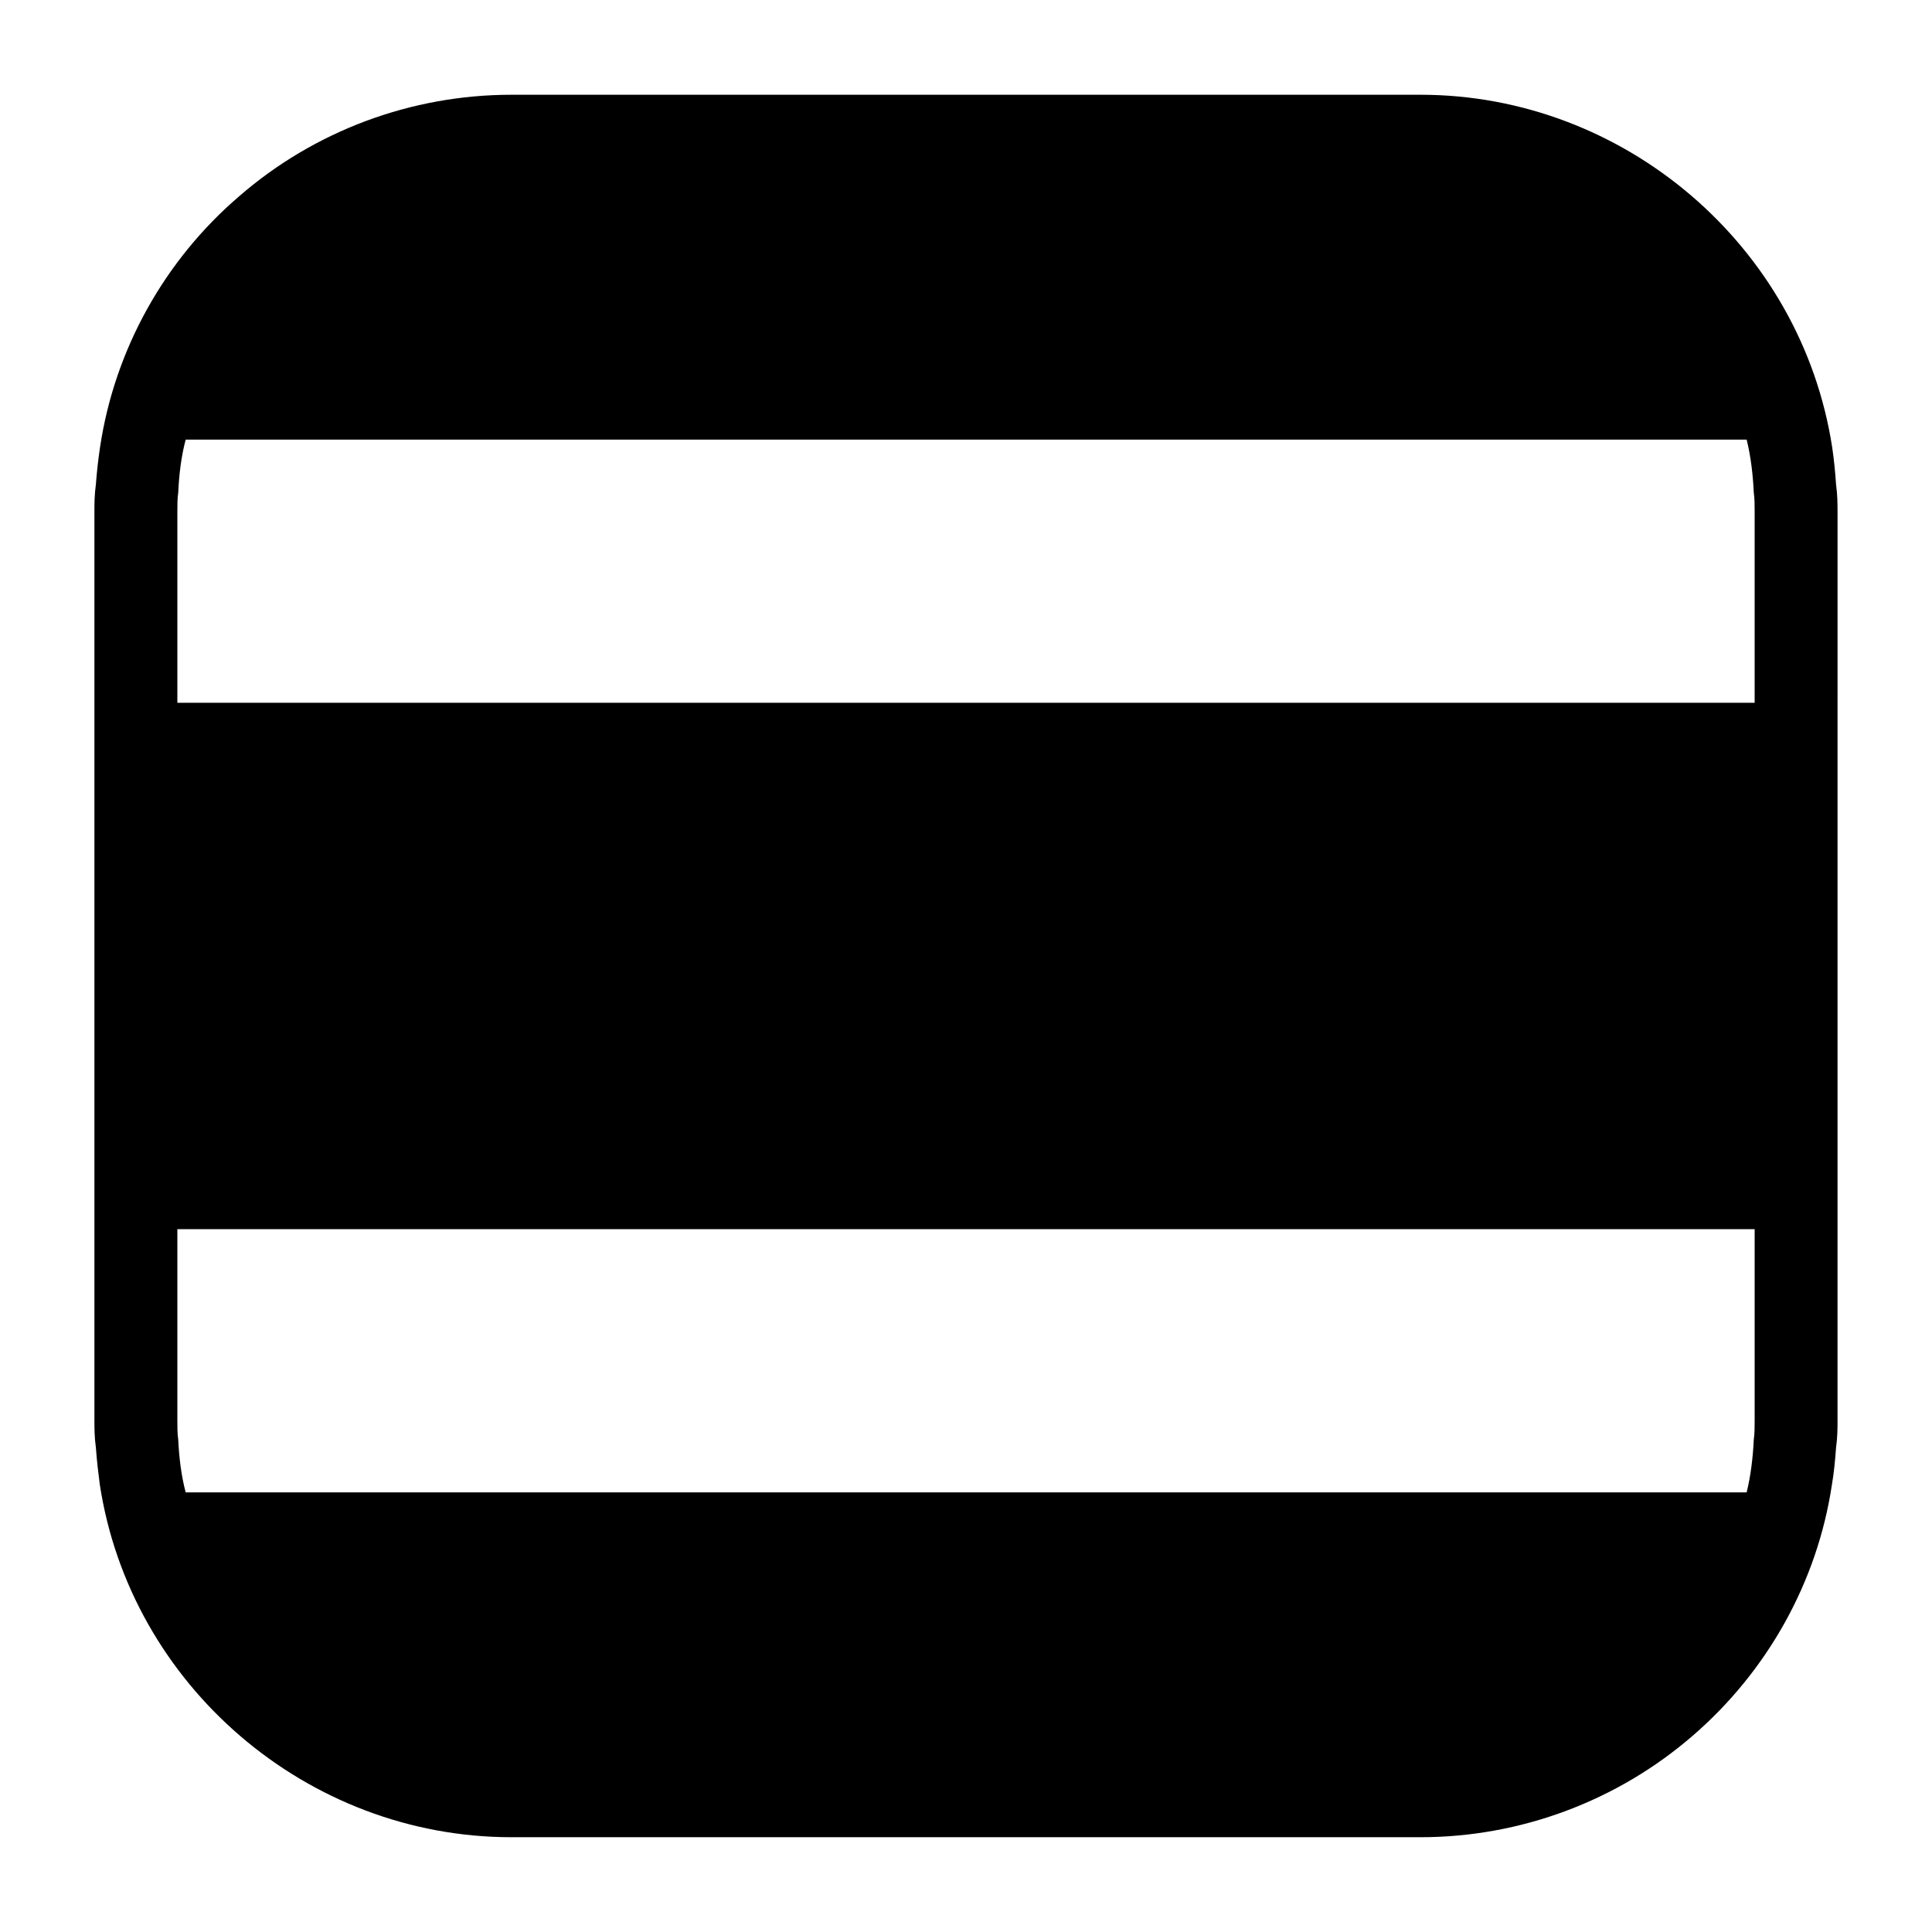
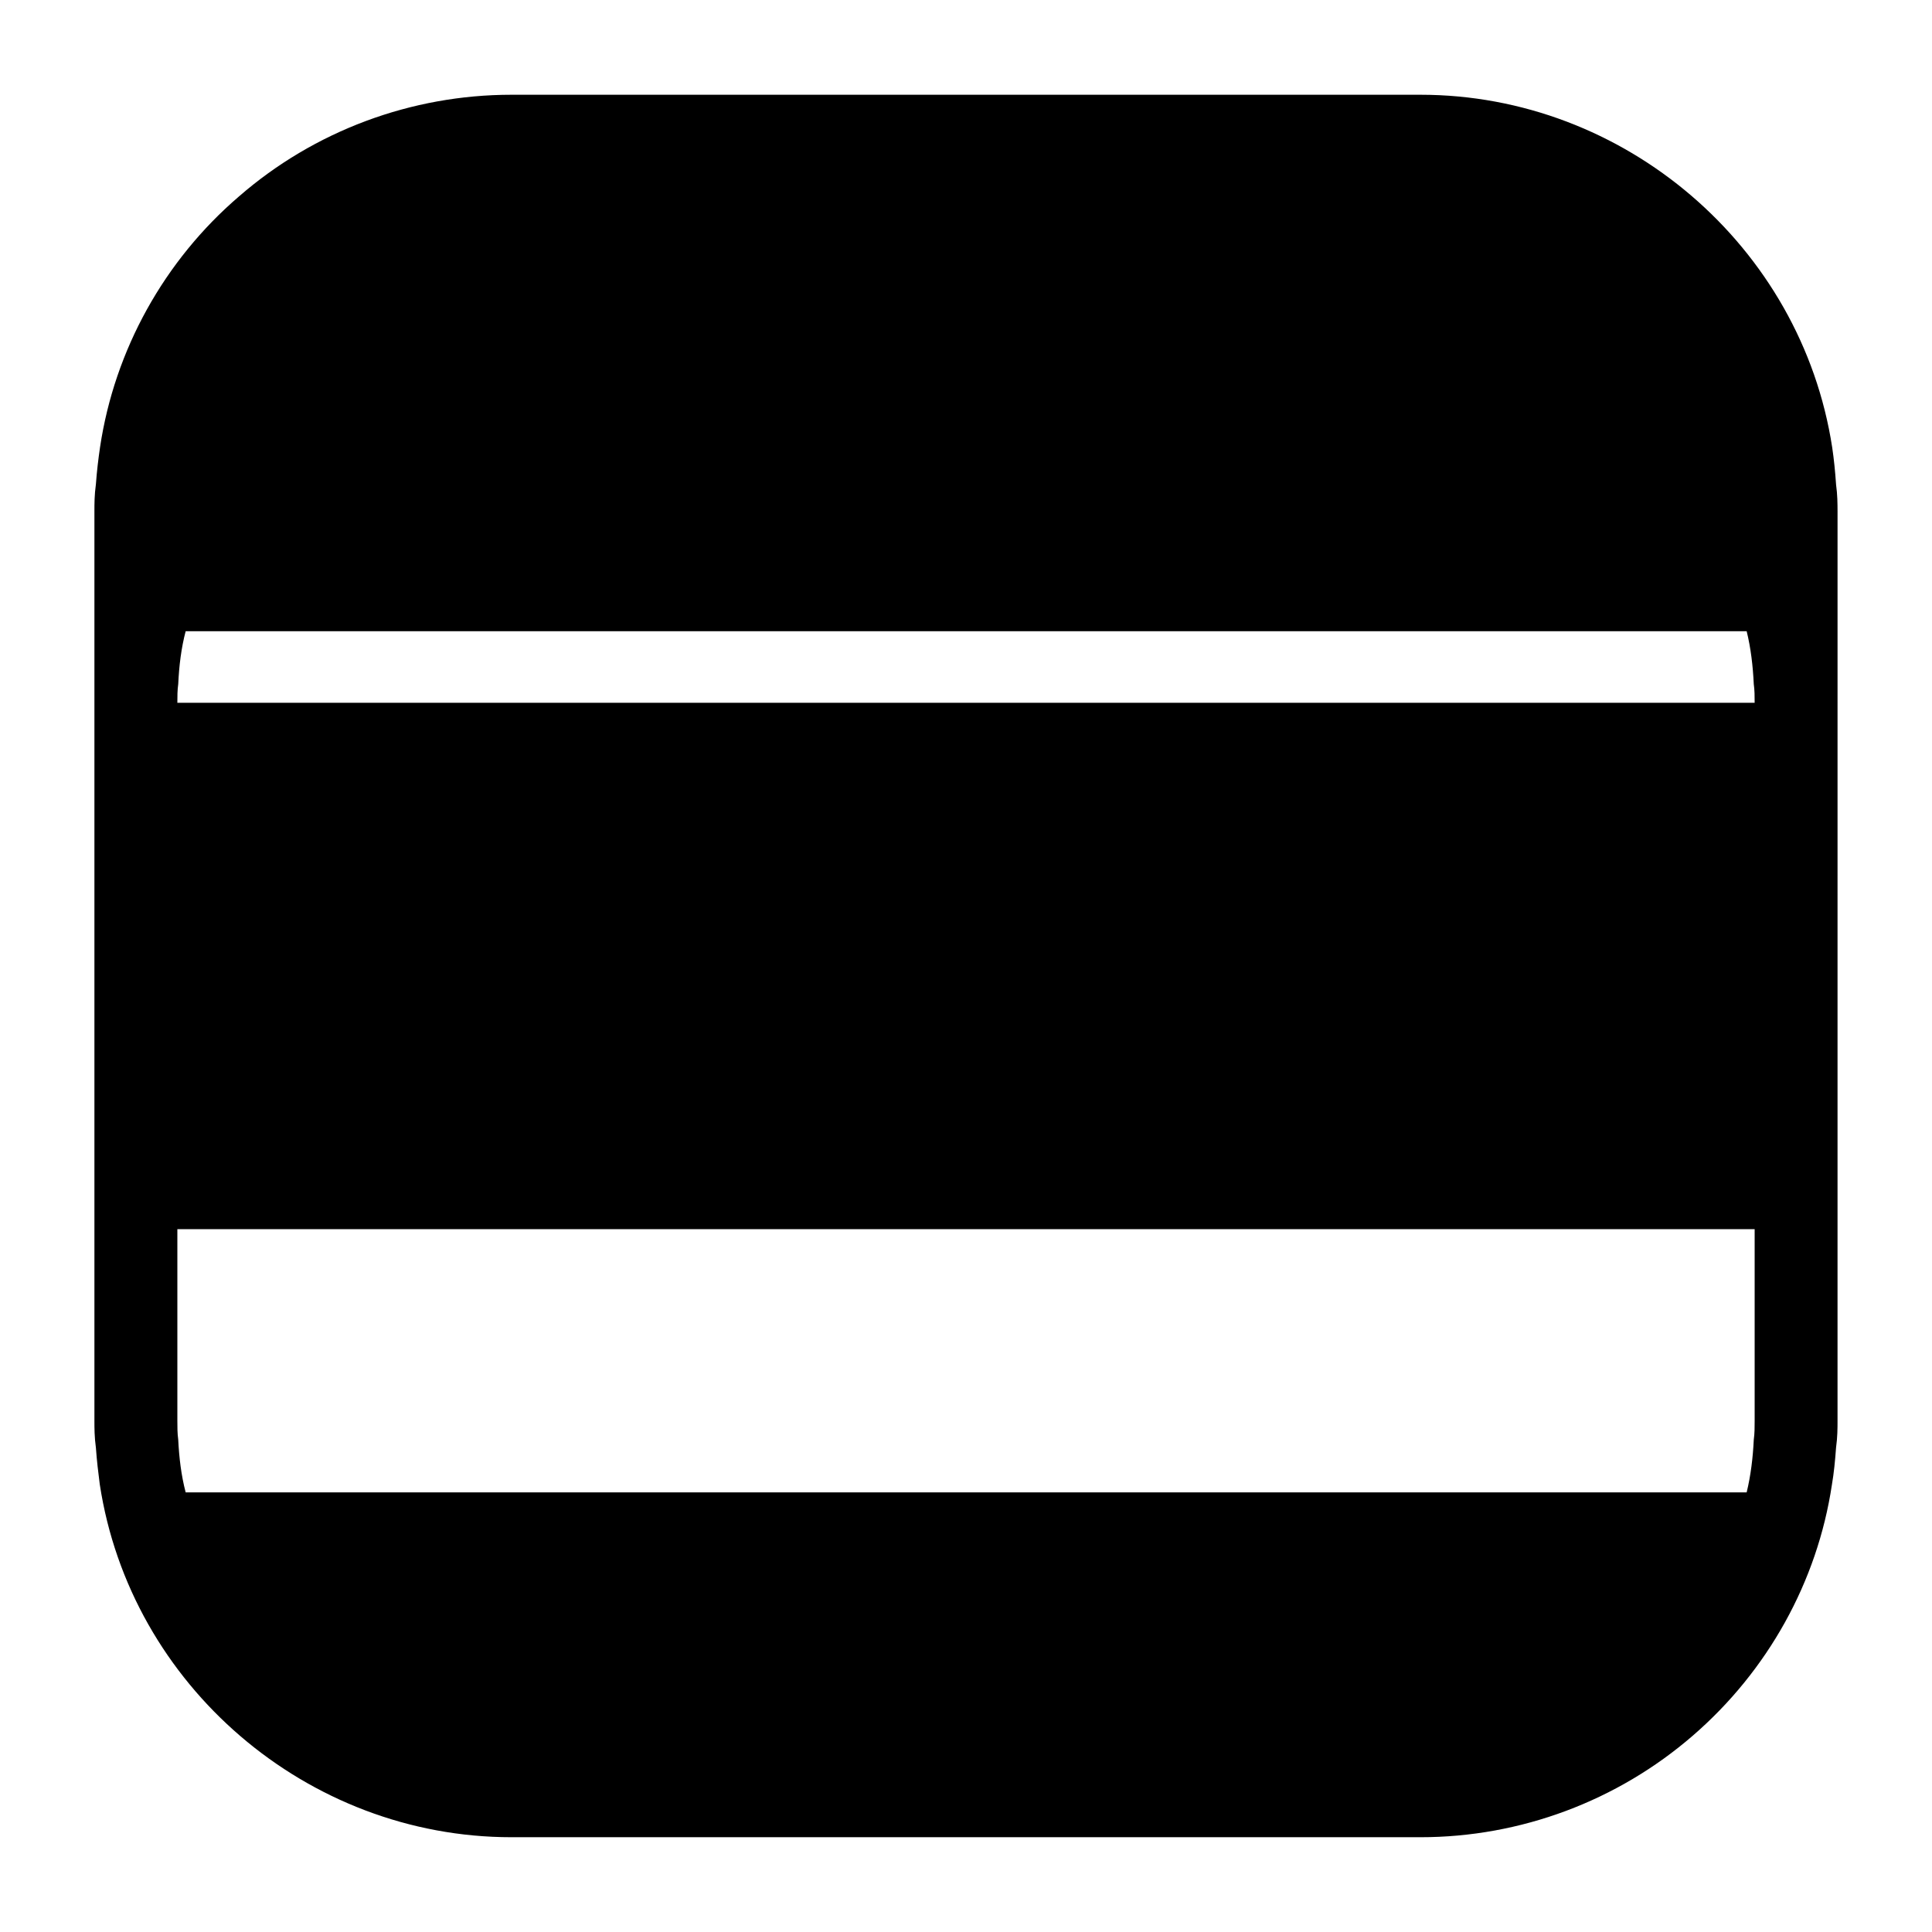
<svg xmlns="http://www.w3.org/2000/svg" fill="#000000" width="800px" height="800px" version="1.1" viewBox="144 144 512 512">
-   <path d="m630.57 272.31c-0.234-3.387-0.551-6.613-1.023-9.762-8.188-53.293-55.027-93.438-109.11-93.438h-240.89c-26.609 0-52.277 9.605-72.188 26.922-19.836 17.004-32.98 40.699-36.84 66.438-0.473 3.227-0.859 6.453-1.102 9.84-0.395 2.832-0.395 5.273-0.395 7.164v241.04c0 1.891 0 4.328 0.395 7.164 0.234 3.387 0.629 6.613 1.023 9.684 8.109 53.293 54.945 93.52 109.11 93.52h240.88c26.527 0 52.191-9.605 72.188-26.922 19.844-17.16 32.984-40.777 36.848-66.441 0.543-3.148 0.859-6.453 1.102-9.84 0.395-2.832 0.395-5.273 0.395-7.164l0.004-241.04c-0.008-1.887-0.008-4.328-0.402-7.164zm-21.57 248.21c0 1.73 0 3.305-0.234 5.039-0.227 4.723-0.789 9.445-1.883 13.934h-413.68c-1.18-4.488-1.738-9.211-1.969-13.934-0.234-1.73-0.234-3.305-0.234-5.039v-50.773h418zm0-190.27h-418v-50.773c0-1.73 0-3.305 0.234-4.961 0.227-4.879 0.789-9.523 1.969-14.012h413.68c1.102 4.488 1.652 9.133 1.883 14.012 0.234 1.652 0.234 3.227 0.234 4.961v50.773z" />
+   <path d="m630.57 272.31c-0.234-3.387-0.551-6.613-1.023-9.762-8.188-53.293-55.027-93.438-109.11-93.438h-240.89c-26.609 0-52.277 9.605-72.188 26.922-19.836 17.004-32.98 40.699-36.84 66.438-0.473 3.227-0.859 6.453-1.102 9.84-0.395 2.832-0.395 5.273-0.395 7.164v241.04c0 1.891 0 4.328 0.395 7.164 0.234 3.387 0.629 6.613 1.023 9.684 8.109 53.293 54.945 93.52 109.11 93.52h240.88c26.527 0 52.191-9.605 72.188-26.922 19.844-17.16 32.984-40.777 36.848-66.441 0.543-3.148 0.859-6.453 1.102-9.84 0.395-2.832 0.395-5.273 0.395-7.164l0.004-241.04c-0.008-1.887-0.008-4.328-0.402-7.164zm-21.57 248.21c0 1.73 0 3.305-0.234 5.039-0.227 4.723-0.789 9.445-1.883 13.934h-413.68c-1.18-4.488-1.738-9.211-1.969-13.934-0.234-1.73-0.234-3.305-0.234-5.039v-50.773h418zm0-190.27h-418c0-1.73 0-3.305 0.234-4.961 0.227-4.879 0.789-9.523 1.969-14.012h413.68c1.102 4.488 1.652 9.133 1.883 14.012 0.234 1.652 0.234 3.227 0.234 4.961v50.773z" />
</svg>